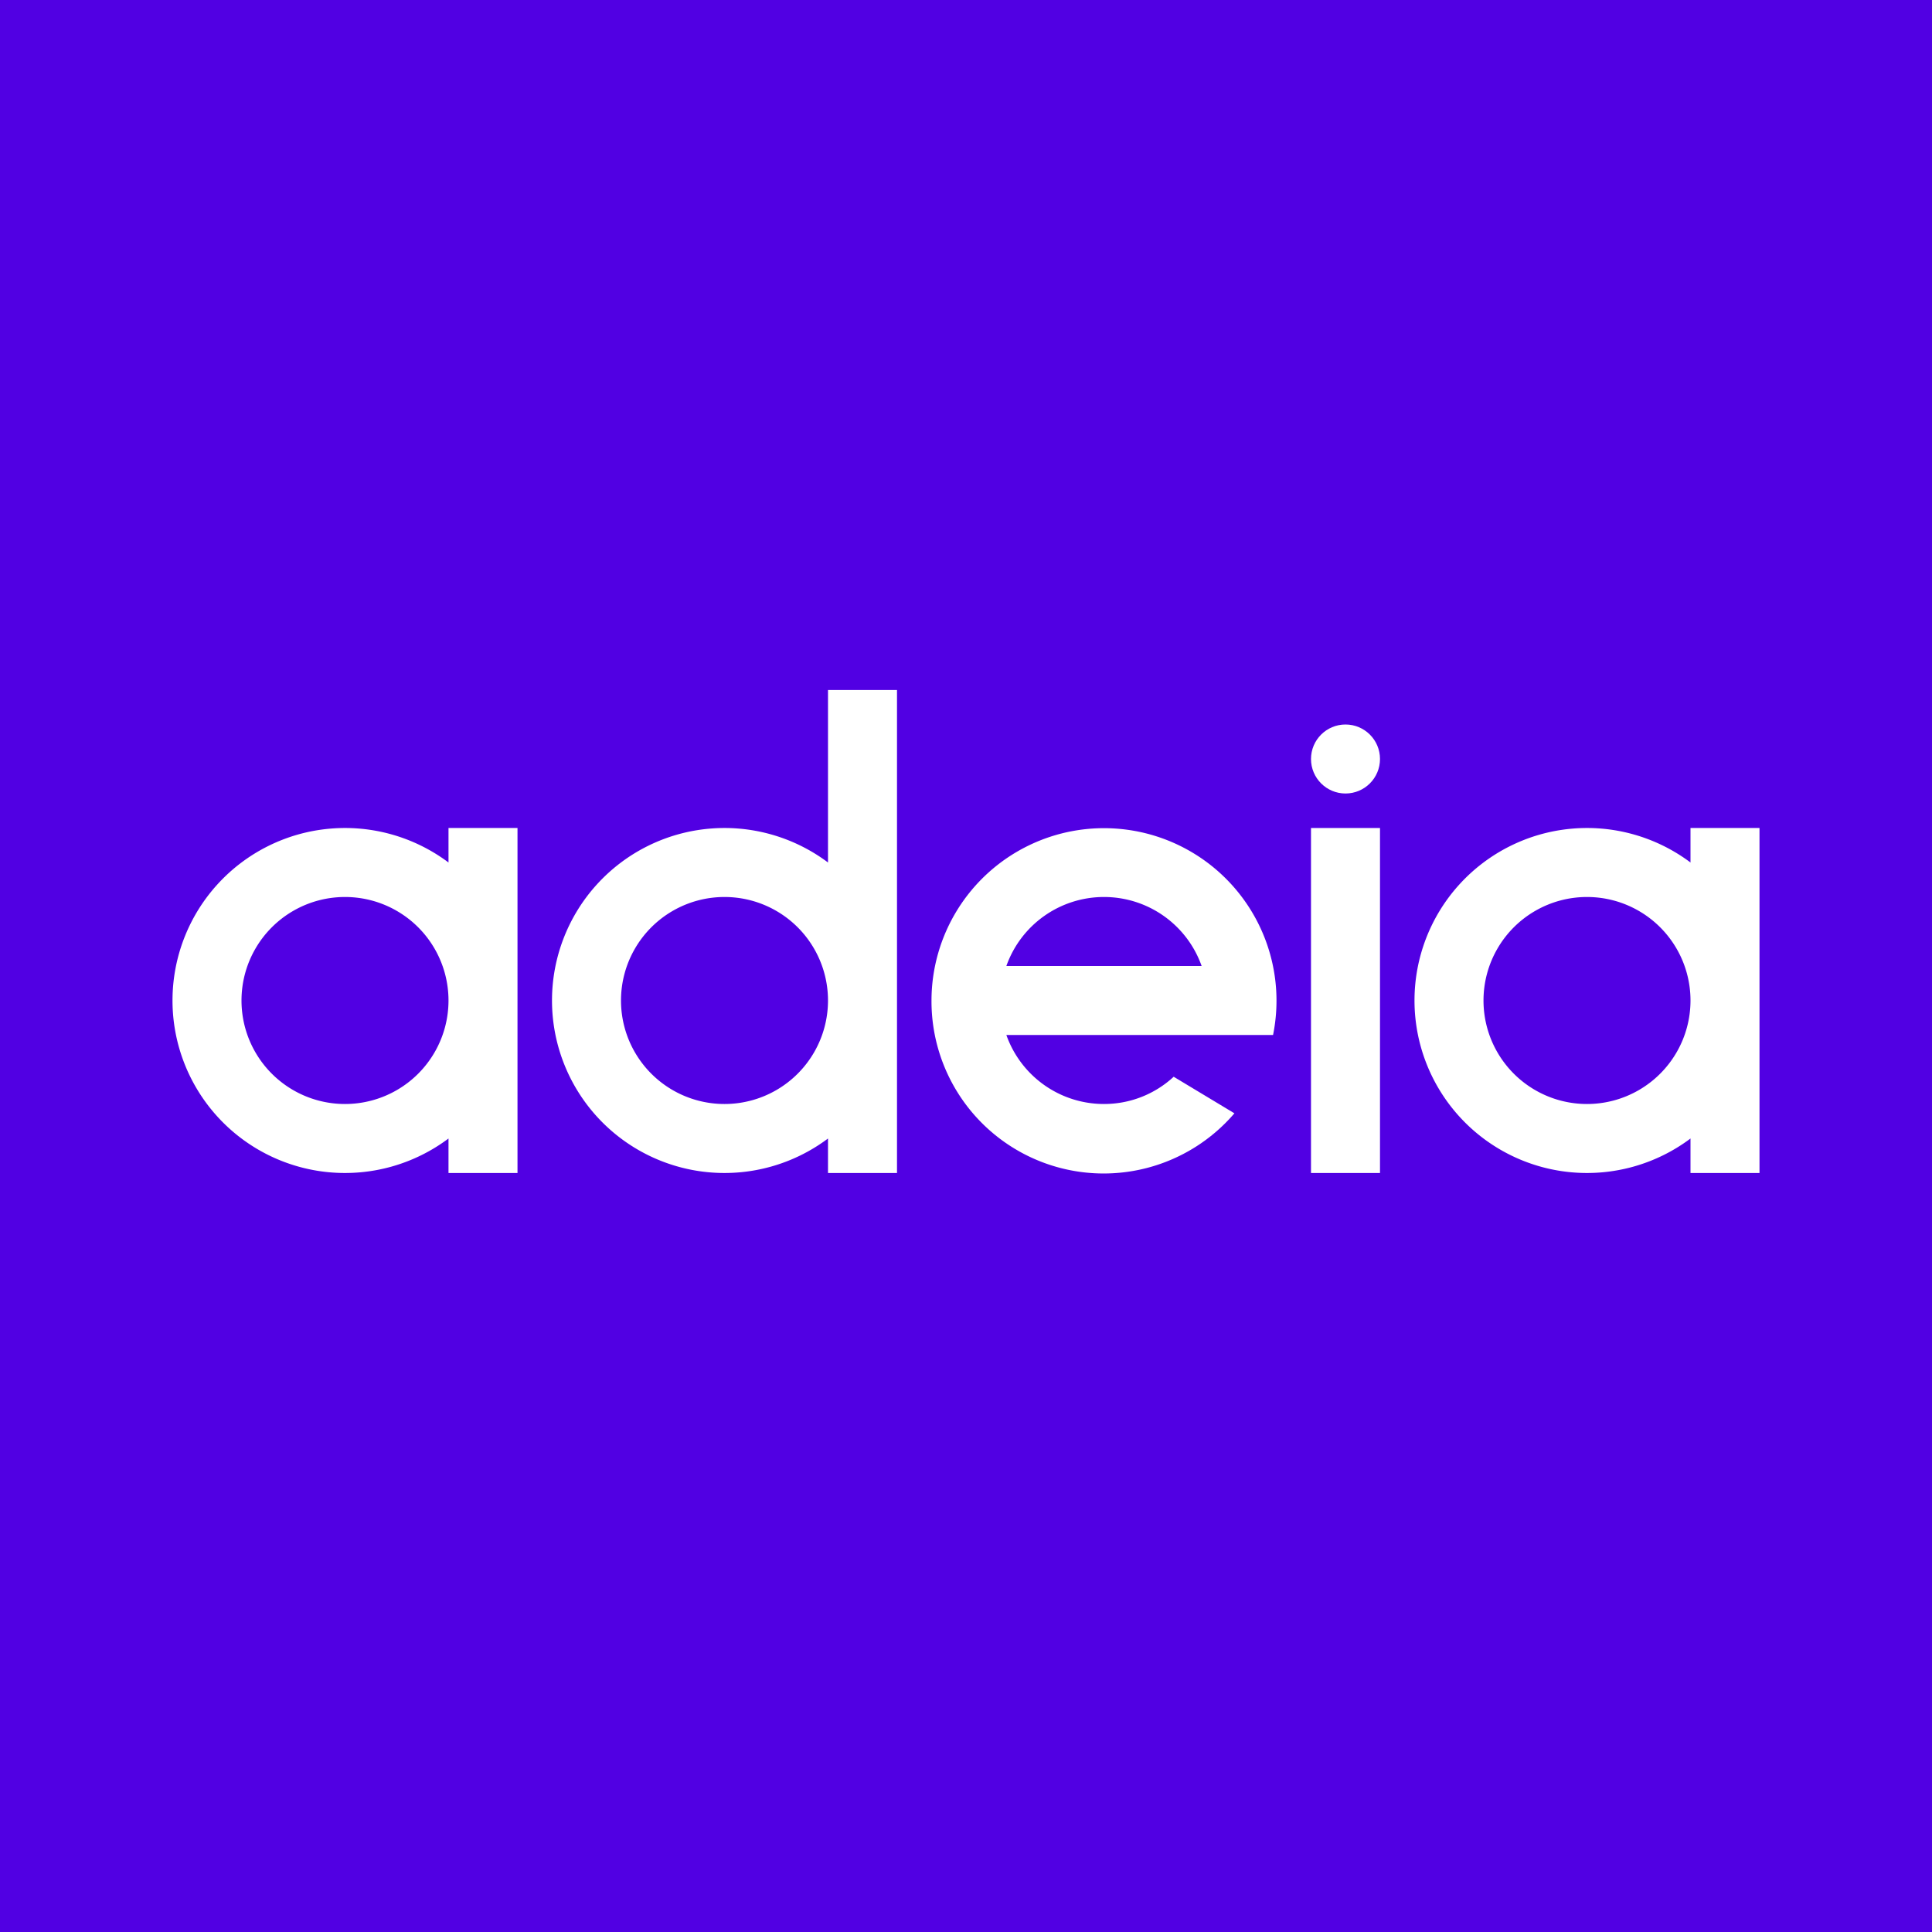
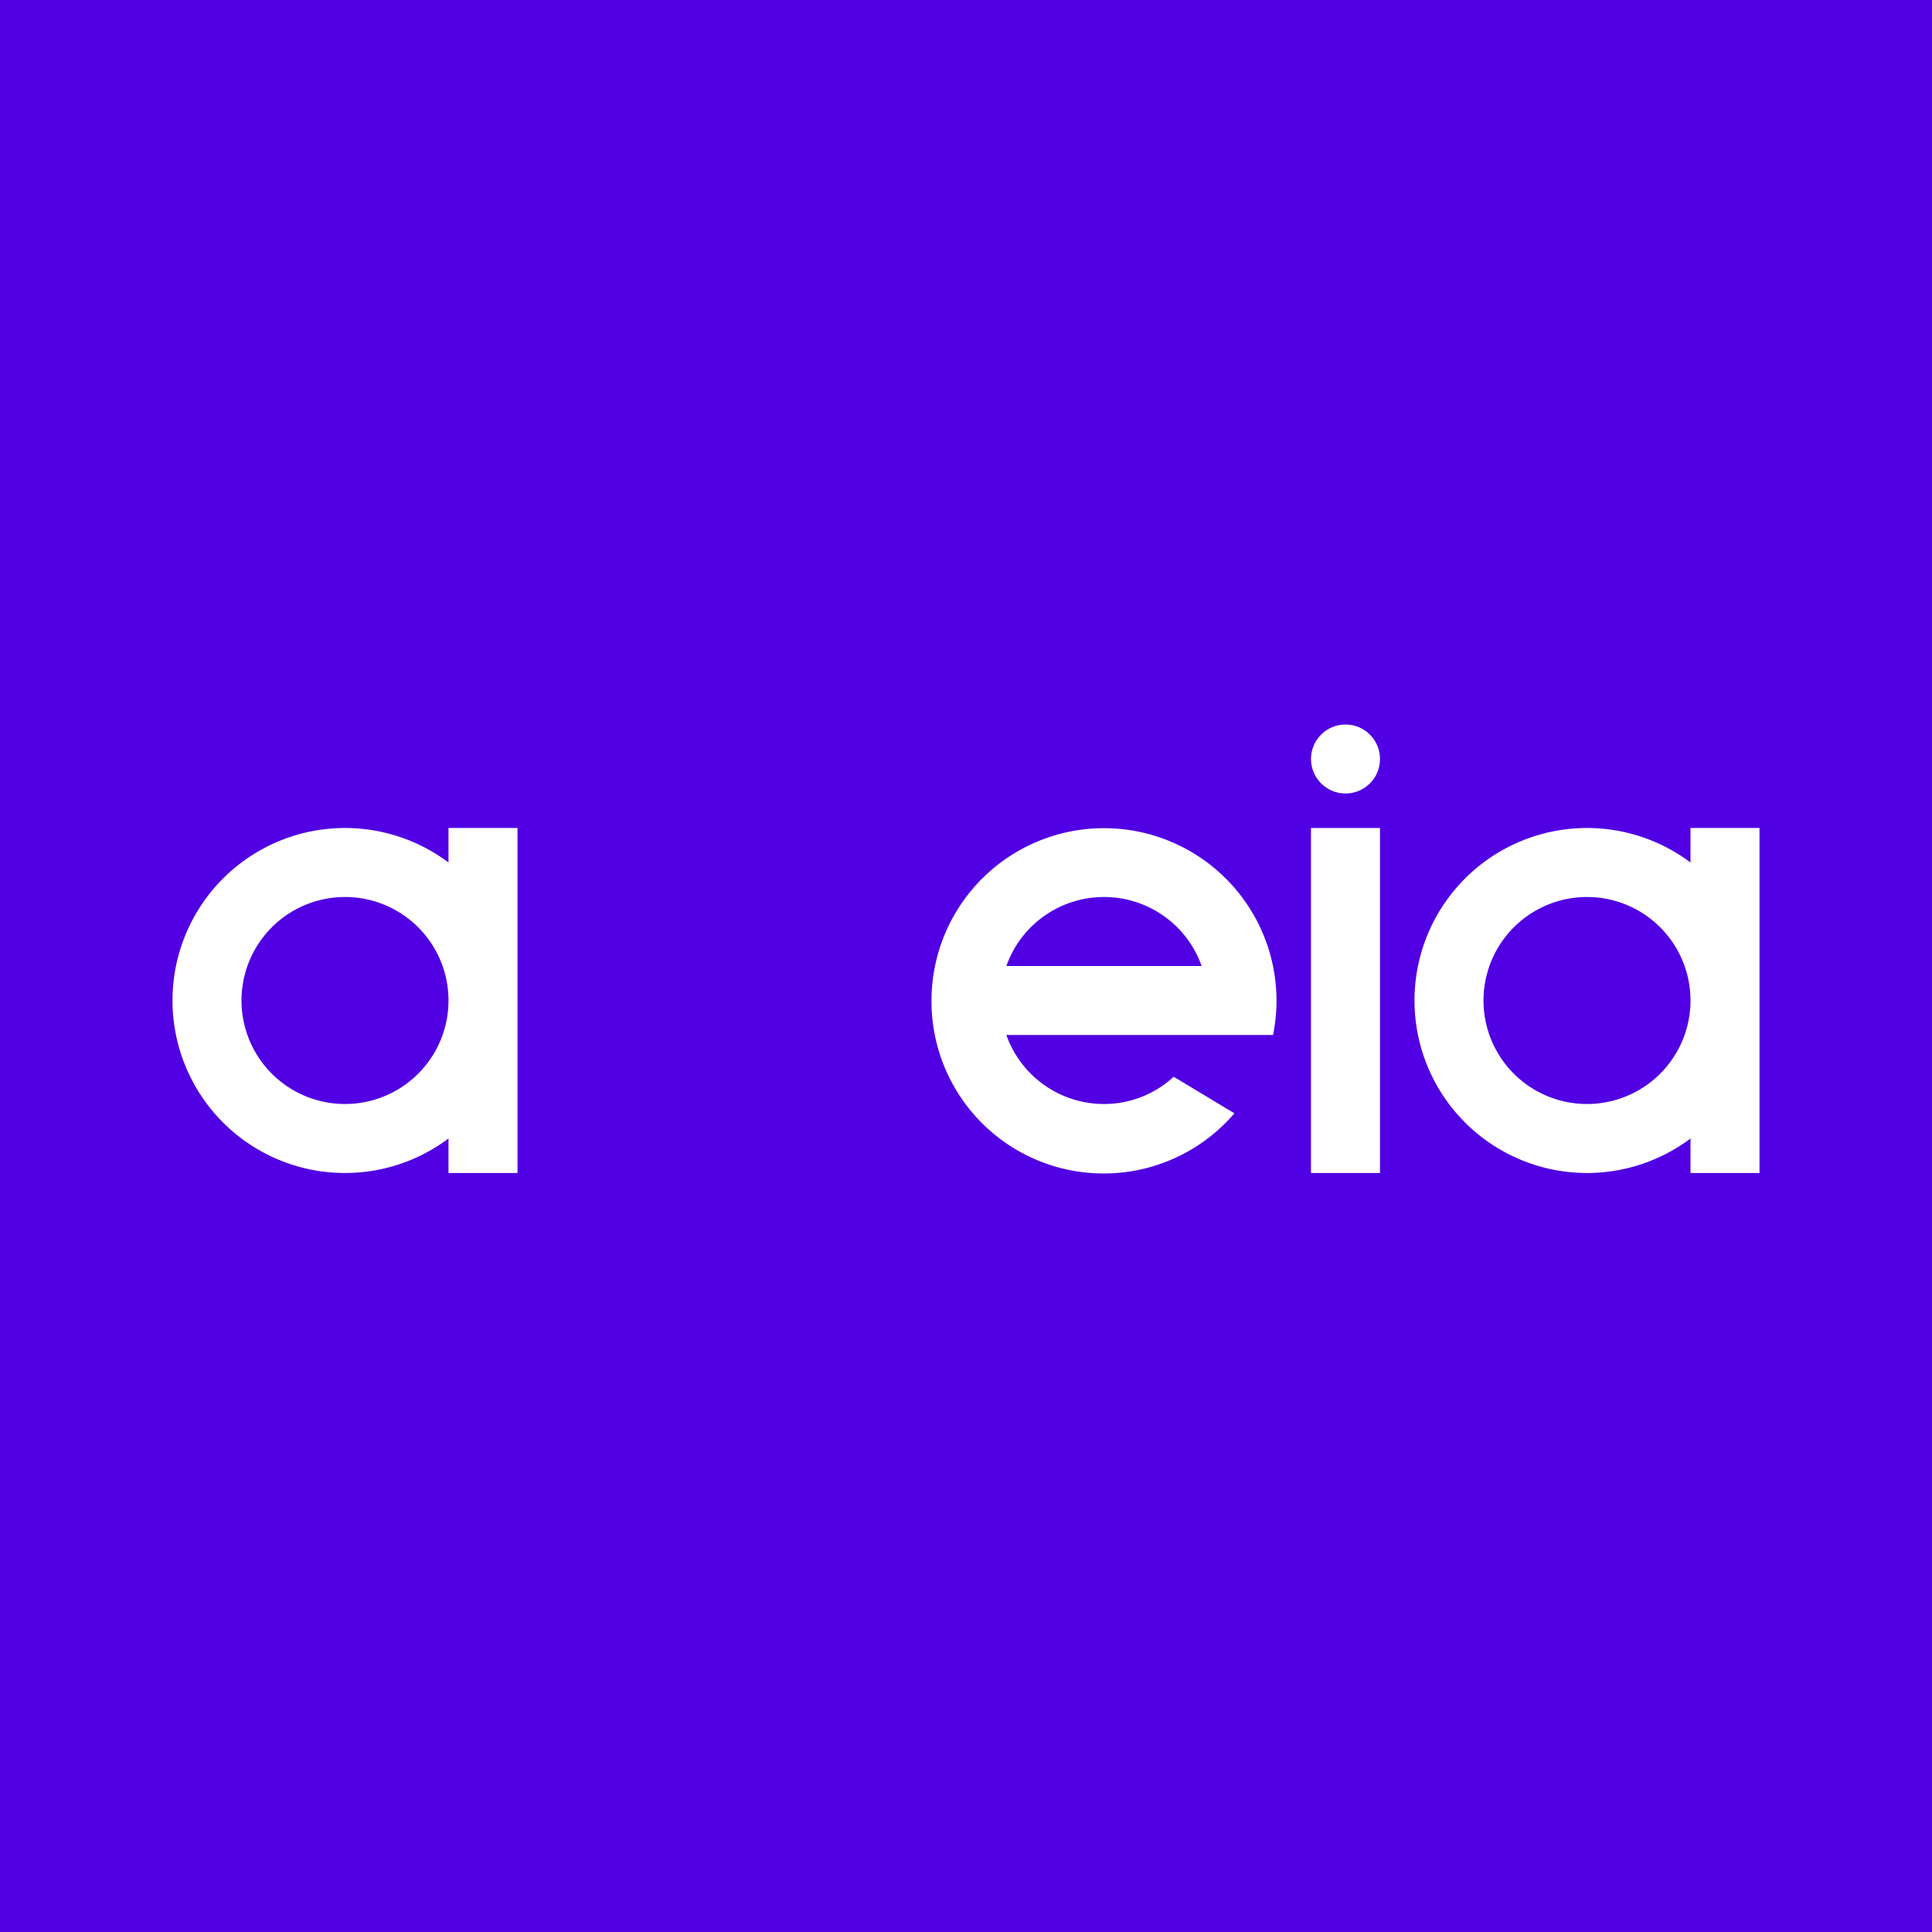
<svg xmlns="http://www.w3.org/2000/svg" width="56" height="56" viewBox="0 0 56 56">
  <path fill="#5100E3" d="M0 0h56v56H0z" />
  <path d="M13 29a3 3 0 1 1-6 0 3 3 0 0 1 6 0Zm0-4a5 5 0 1 0 0 8v1h2V24h-2v1ZM49 29a3 3 0 1 1-6 0 3 3 0 0 1 6 0Zm0-4a5 5 0 1 0 0 8v1h2V24h-2v1Z" fill="#fff" />
-   <path fill-rule="evenodd" d="M26 20h-2v5a5 5 0 1 0 0 8v1h2V20Zm-2 9a3 3 0 1 0-6 0 3 3 0 0 0 6 0Z" fill="#fff" />
-   <path fill="#fff" d="M38 24h2v10h-2z" />
+   <path fill="#fff" d="M38 24h2v10h-2" />
  <circle cx="39" cy="22" r="1" fill="#fff" />
  <path d="M32 32c.78 0 1.49-.3 2.02-.79l1.76 1.06A4.99 4.99 0 0 1 27 29a5 5 0 1 1 9.9 1h-7.73A3 3 0 0 0 32 32Zm0-6a3 3 0 0 0-2.83 2h5.66A3 3 0 0 0 32 26Z" fill="#fff" />
</svg>